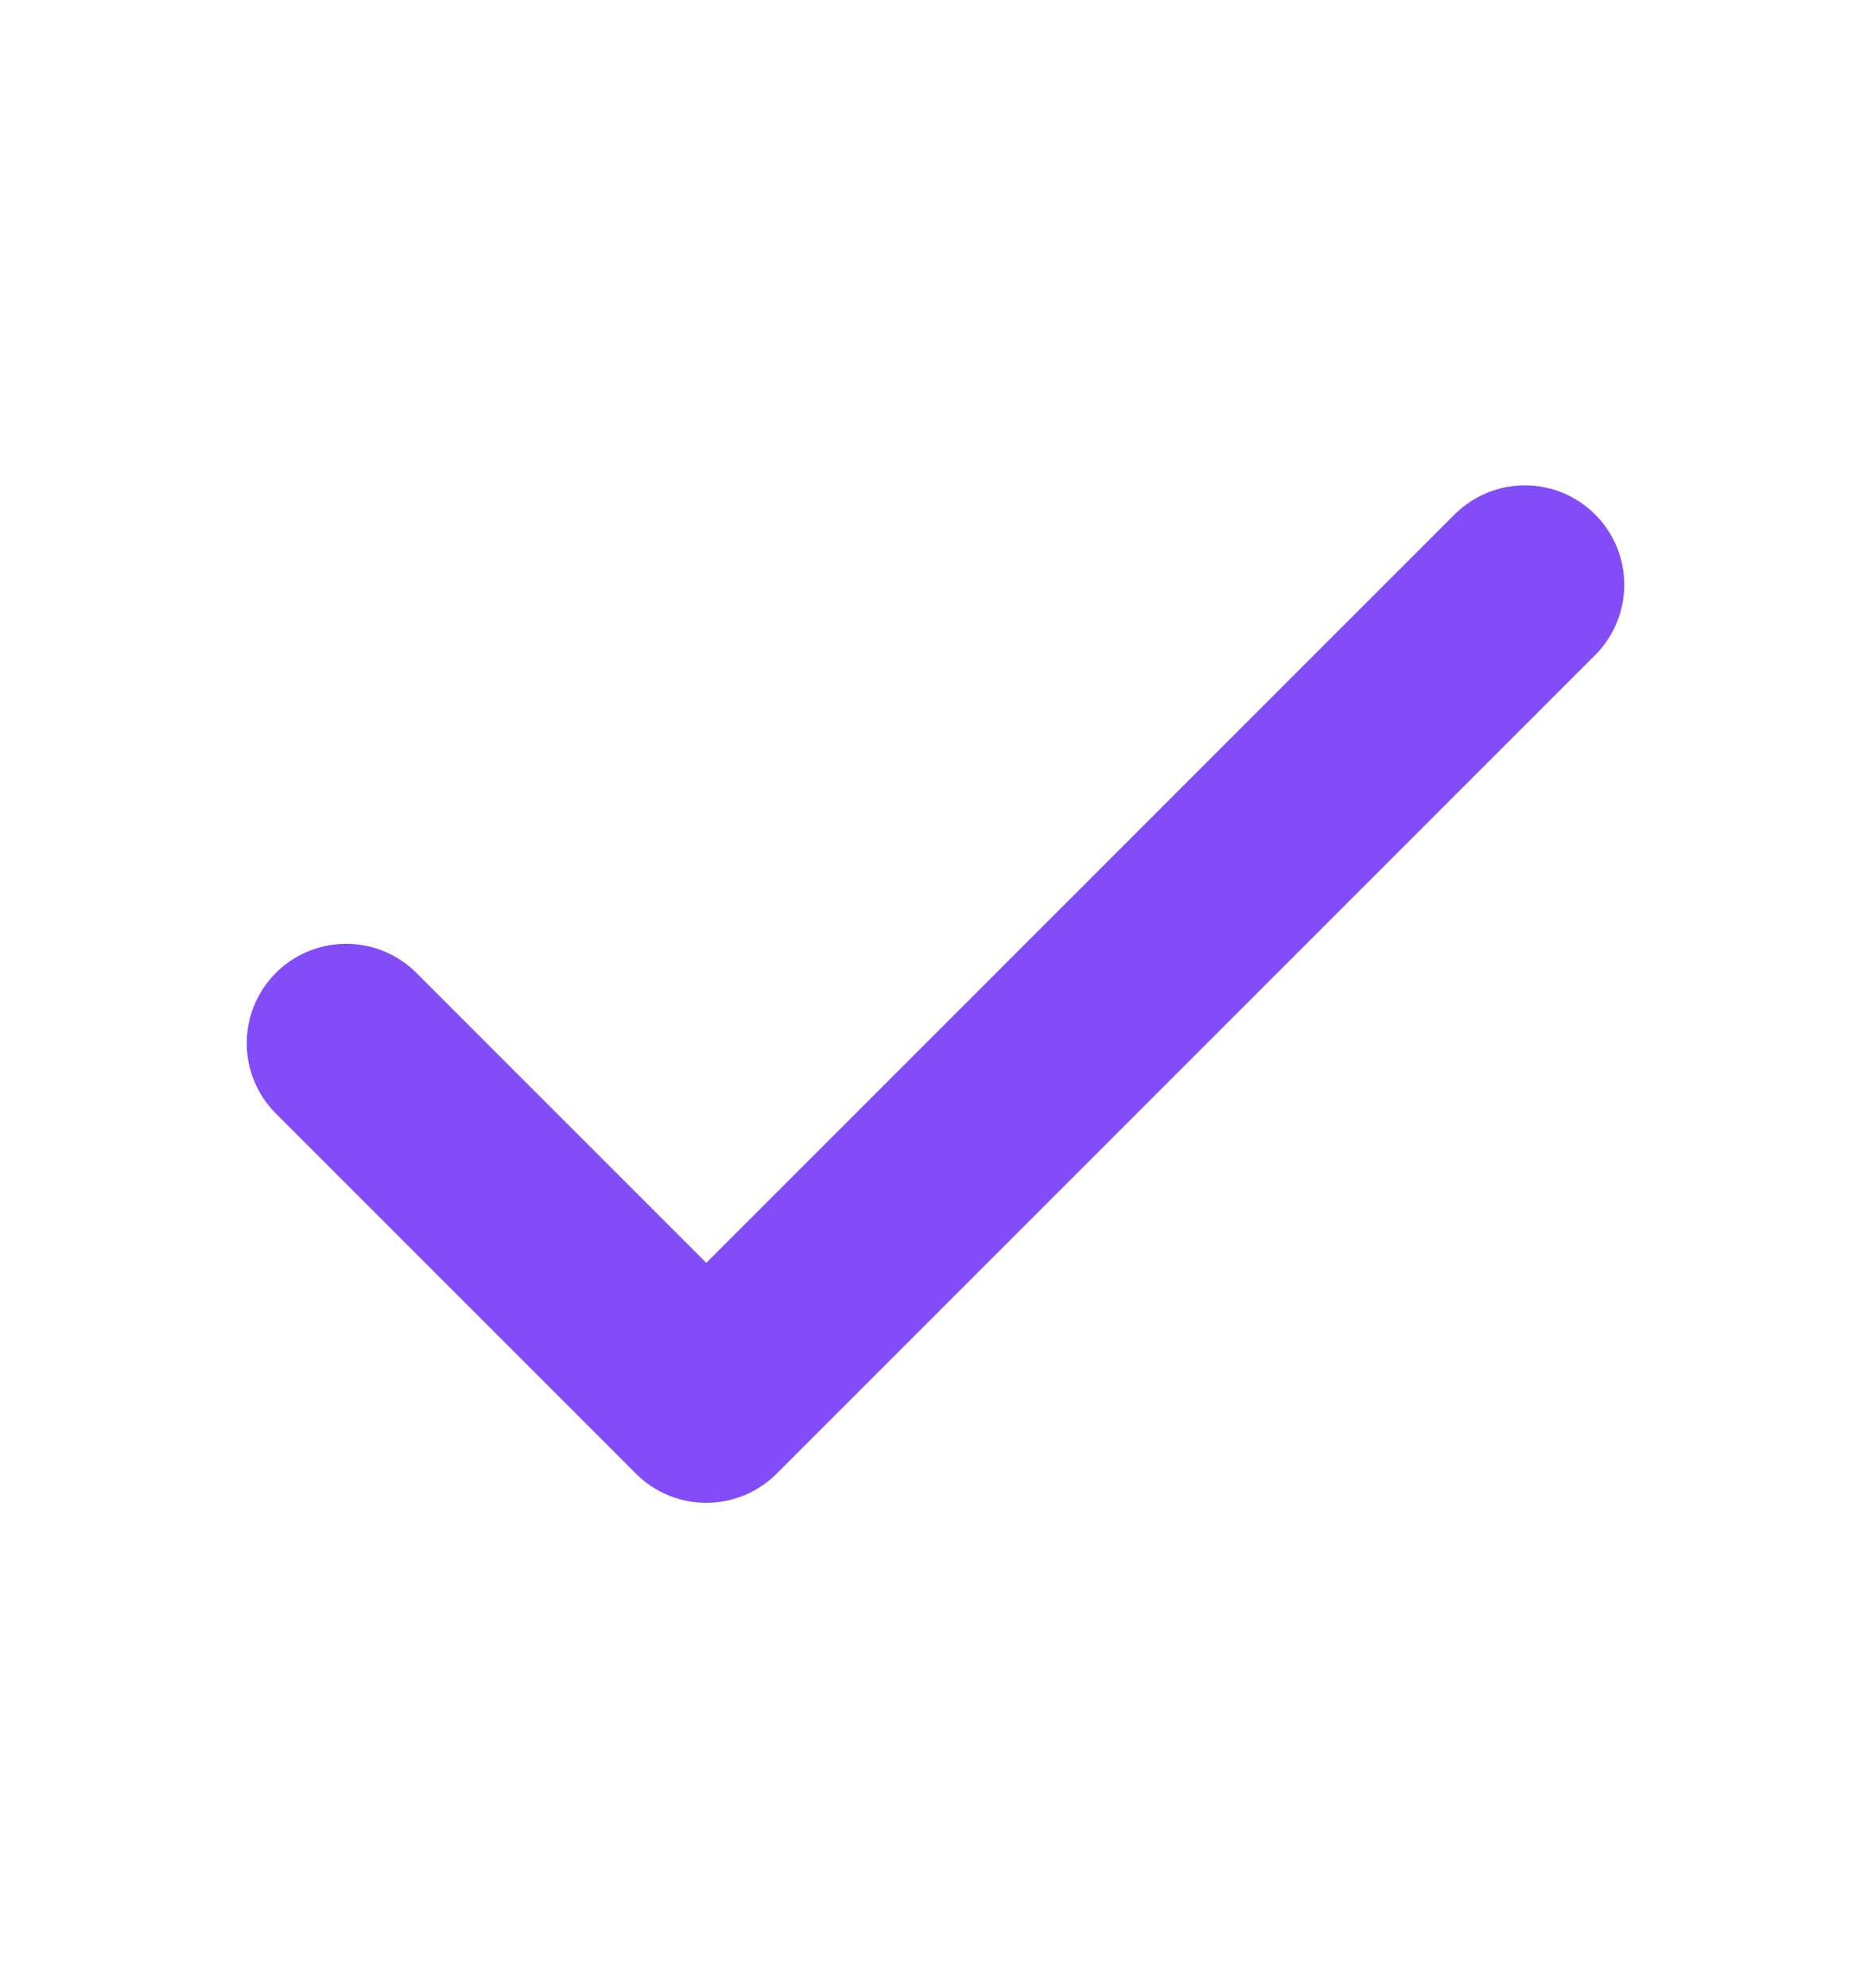
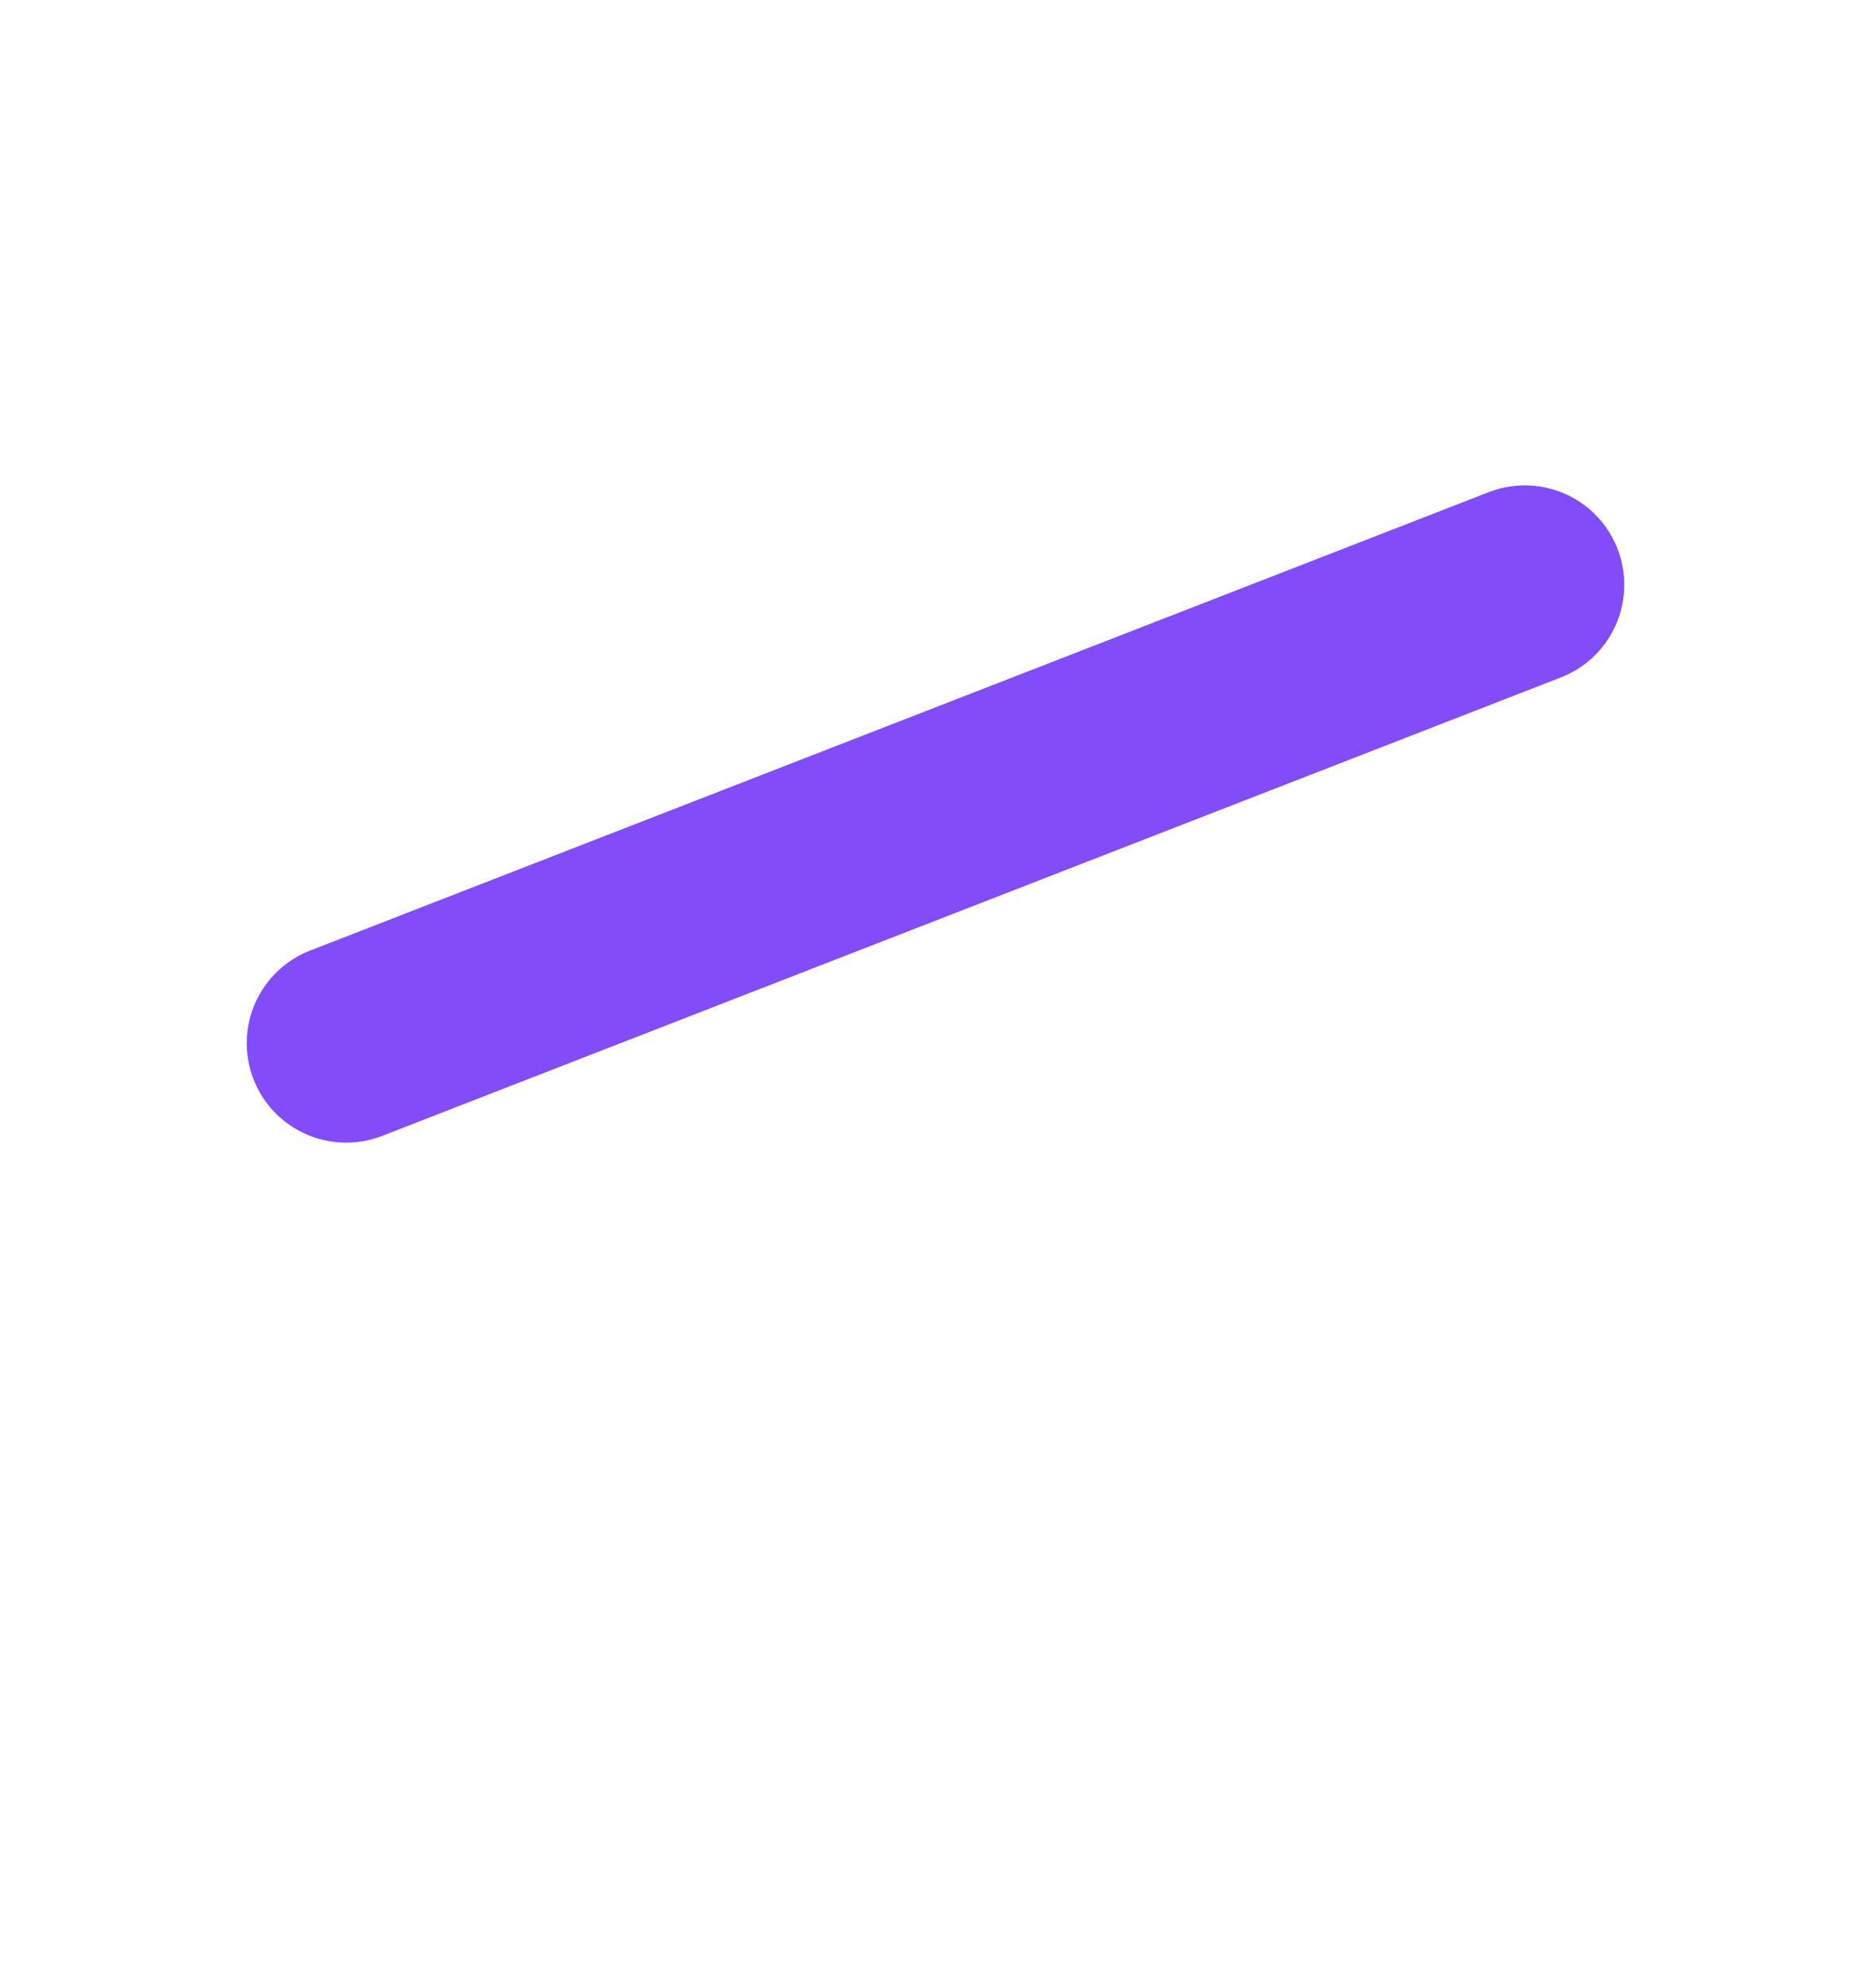
<svg xmlns="http://www.w3.org/2000/svg" width="16" height="17" viewBox="0 0 16 17" fill="none">
-   <path d="M2.96 8.92L6.04 12L13.04 5" stroke="#834CF9" stroke-width="1.7" stroke-linecap="round" stroke-linejoin="round" />
+   <path d="M2.96 8.92L13.04 5" stroke="#834CF9" stroke-width="1.7" stroke-linecap="round" stroke-linejoin="round" />
</svg>